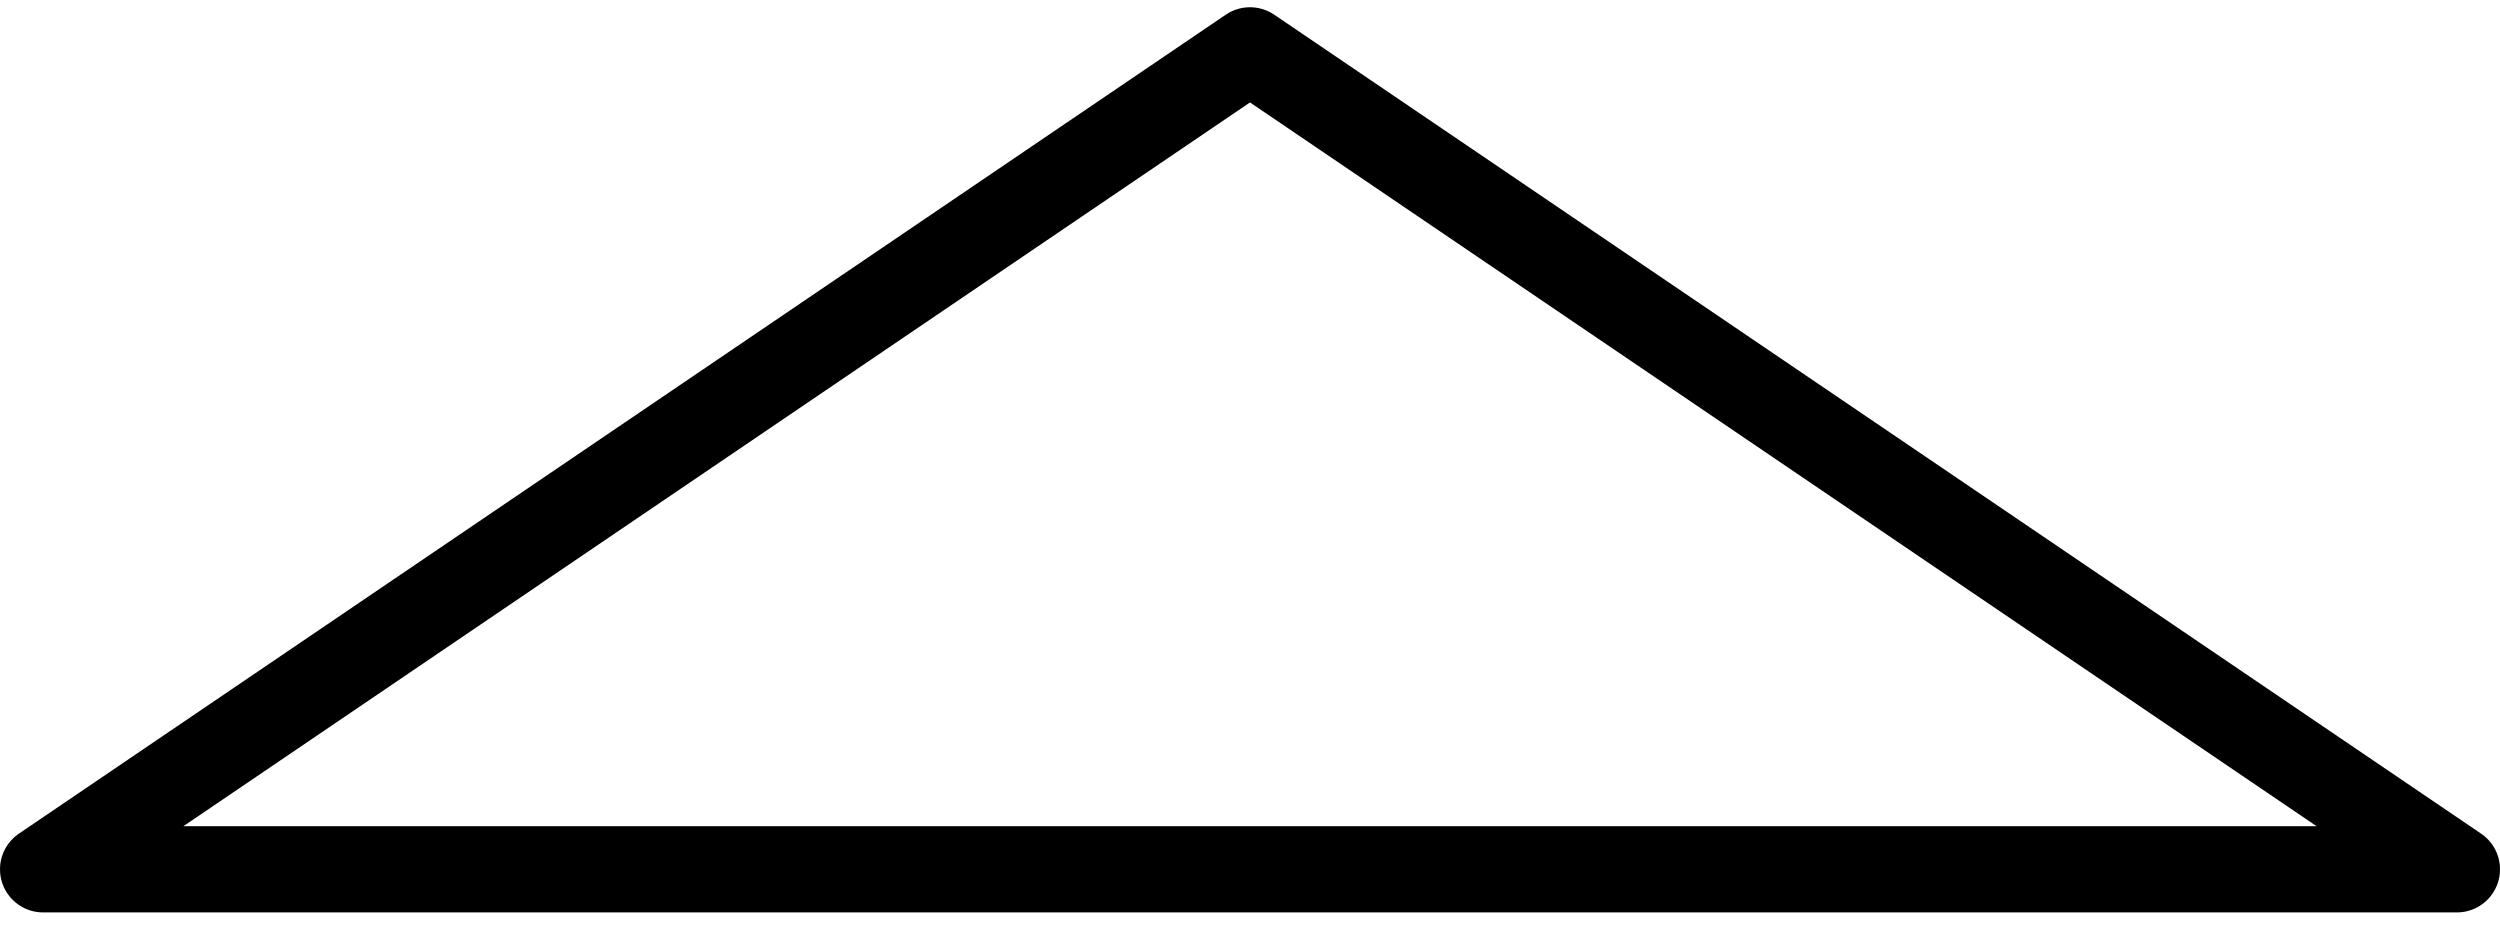
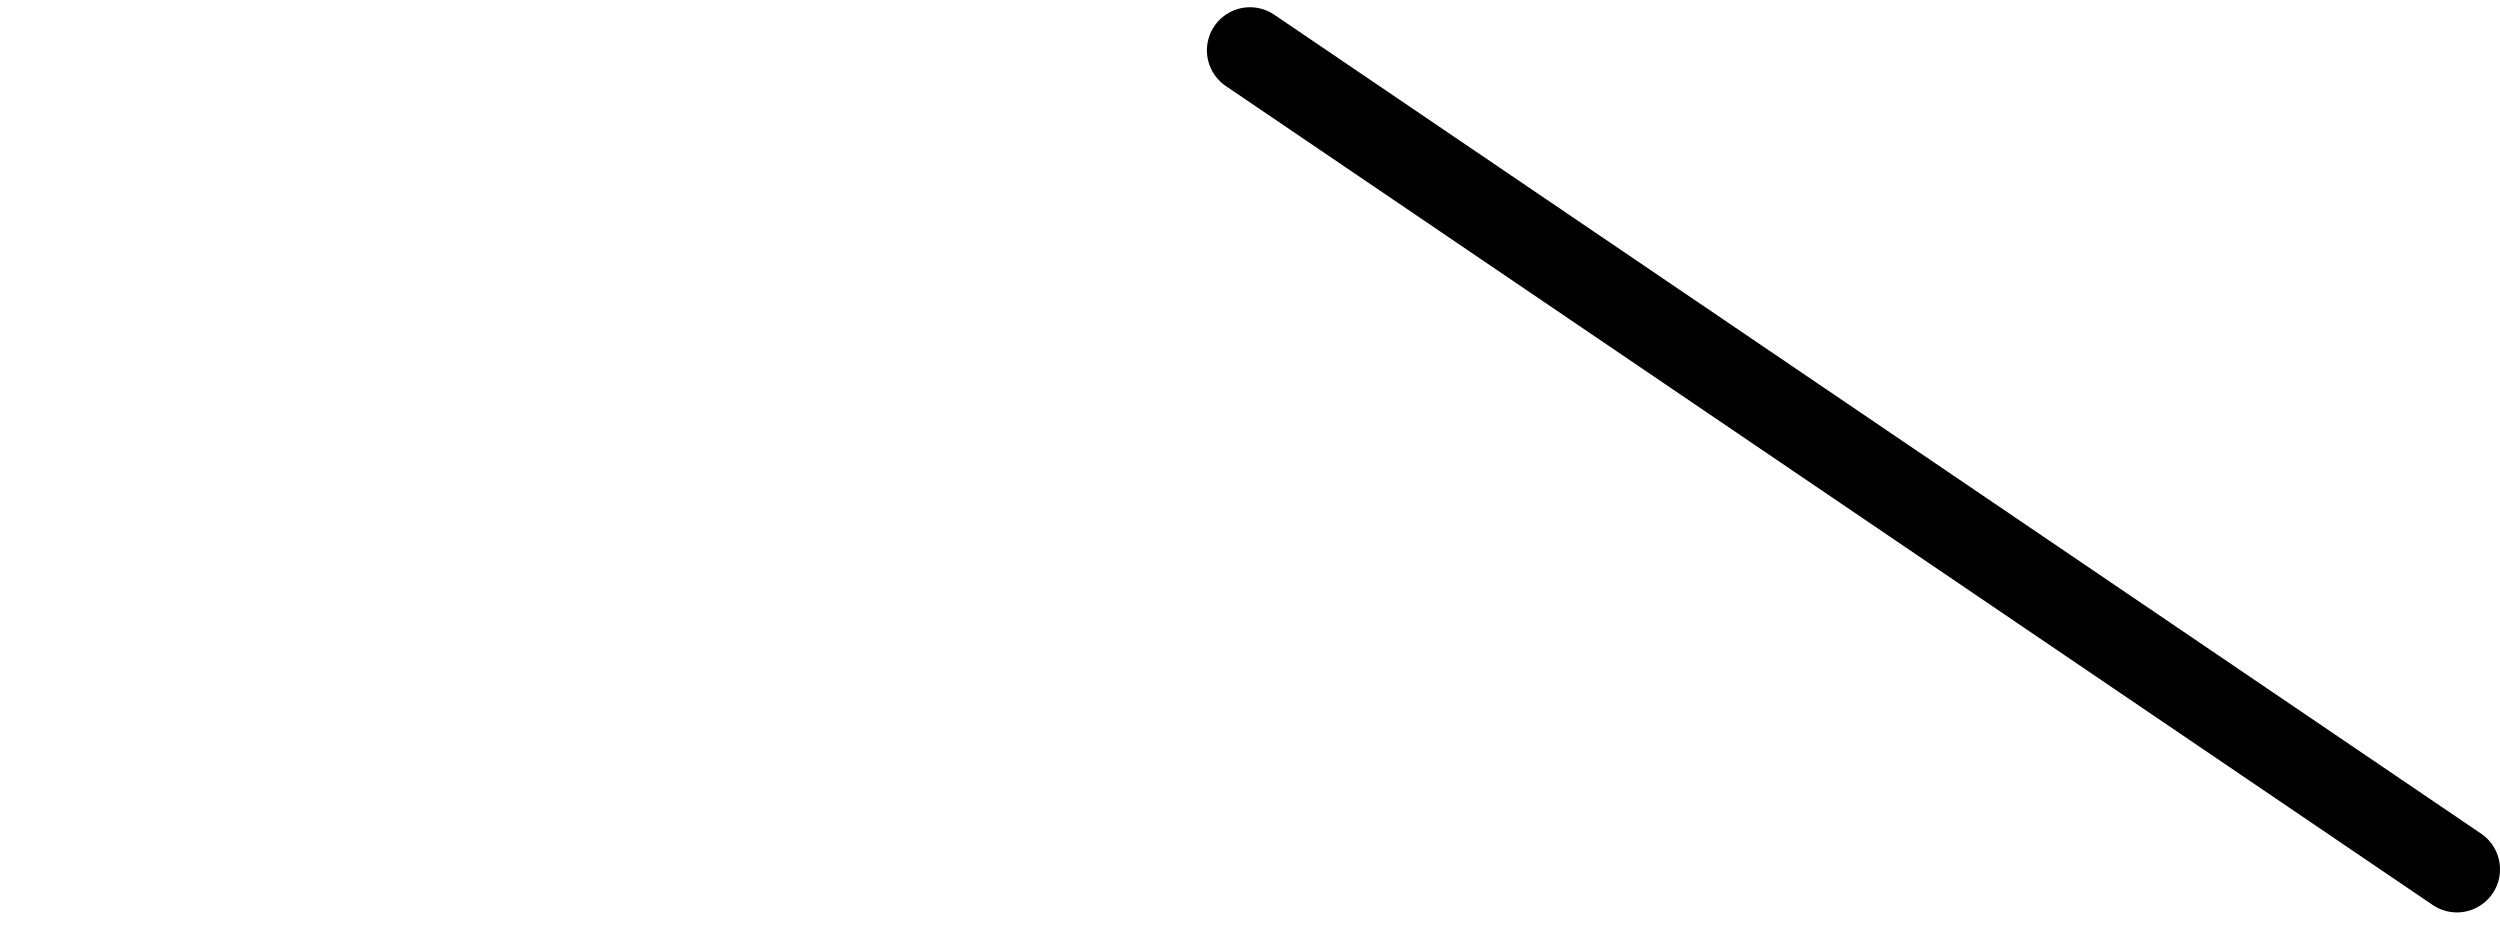
<svg xmlns="http://www.w3.org/2000/svg" width="58" height="22" viewBox="0 0 58 22" fill="none">
-   <path d="M29 1.168L57 20.168H1L29 1.168Z" stroke="black" stroke-width="2" stroke-linejoin="round" />
+   <path d="M29 1.168L57 20.168L29 1.168Z" stroke="black" stroke-width="2" stroke-linejoin="round" />
</svg>